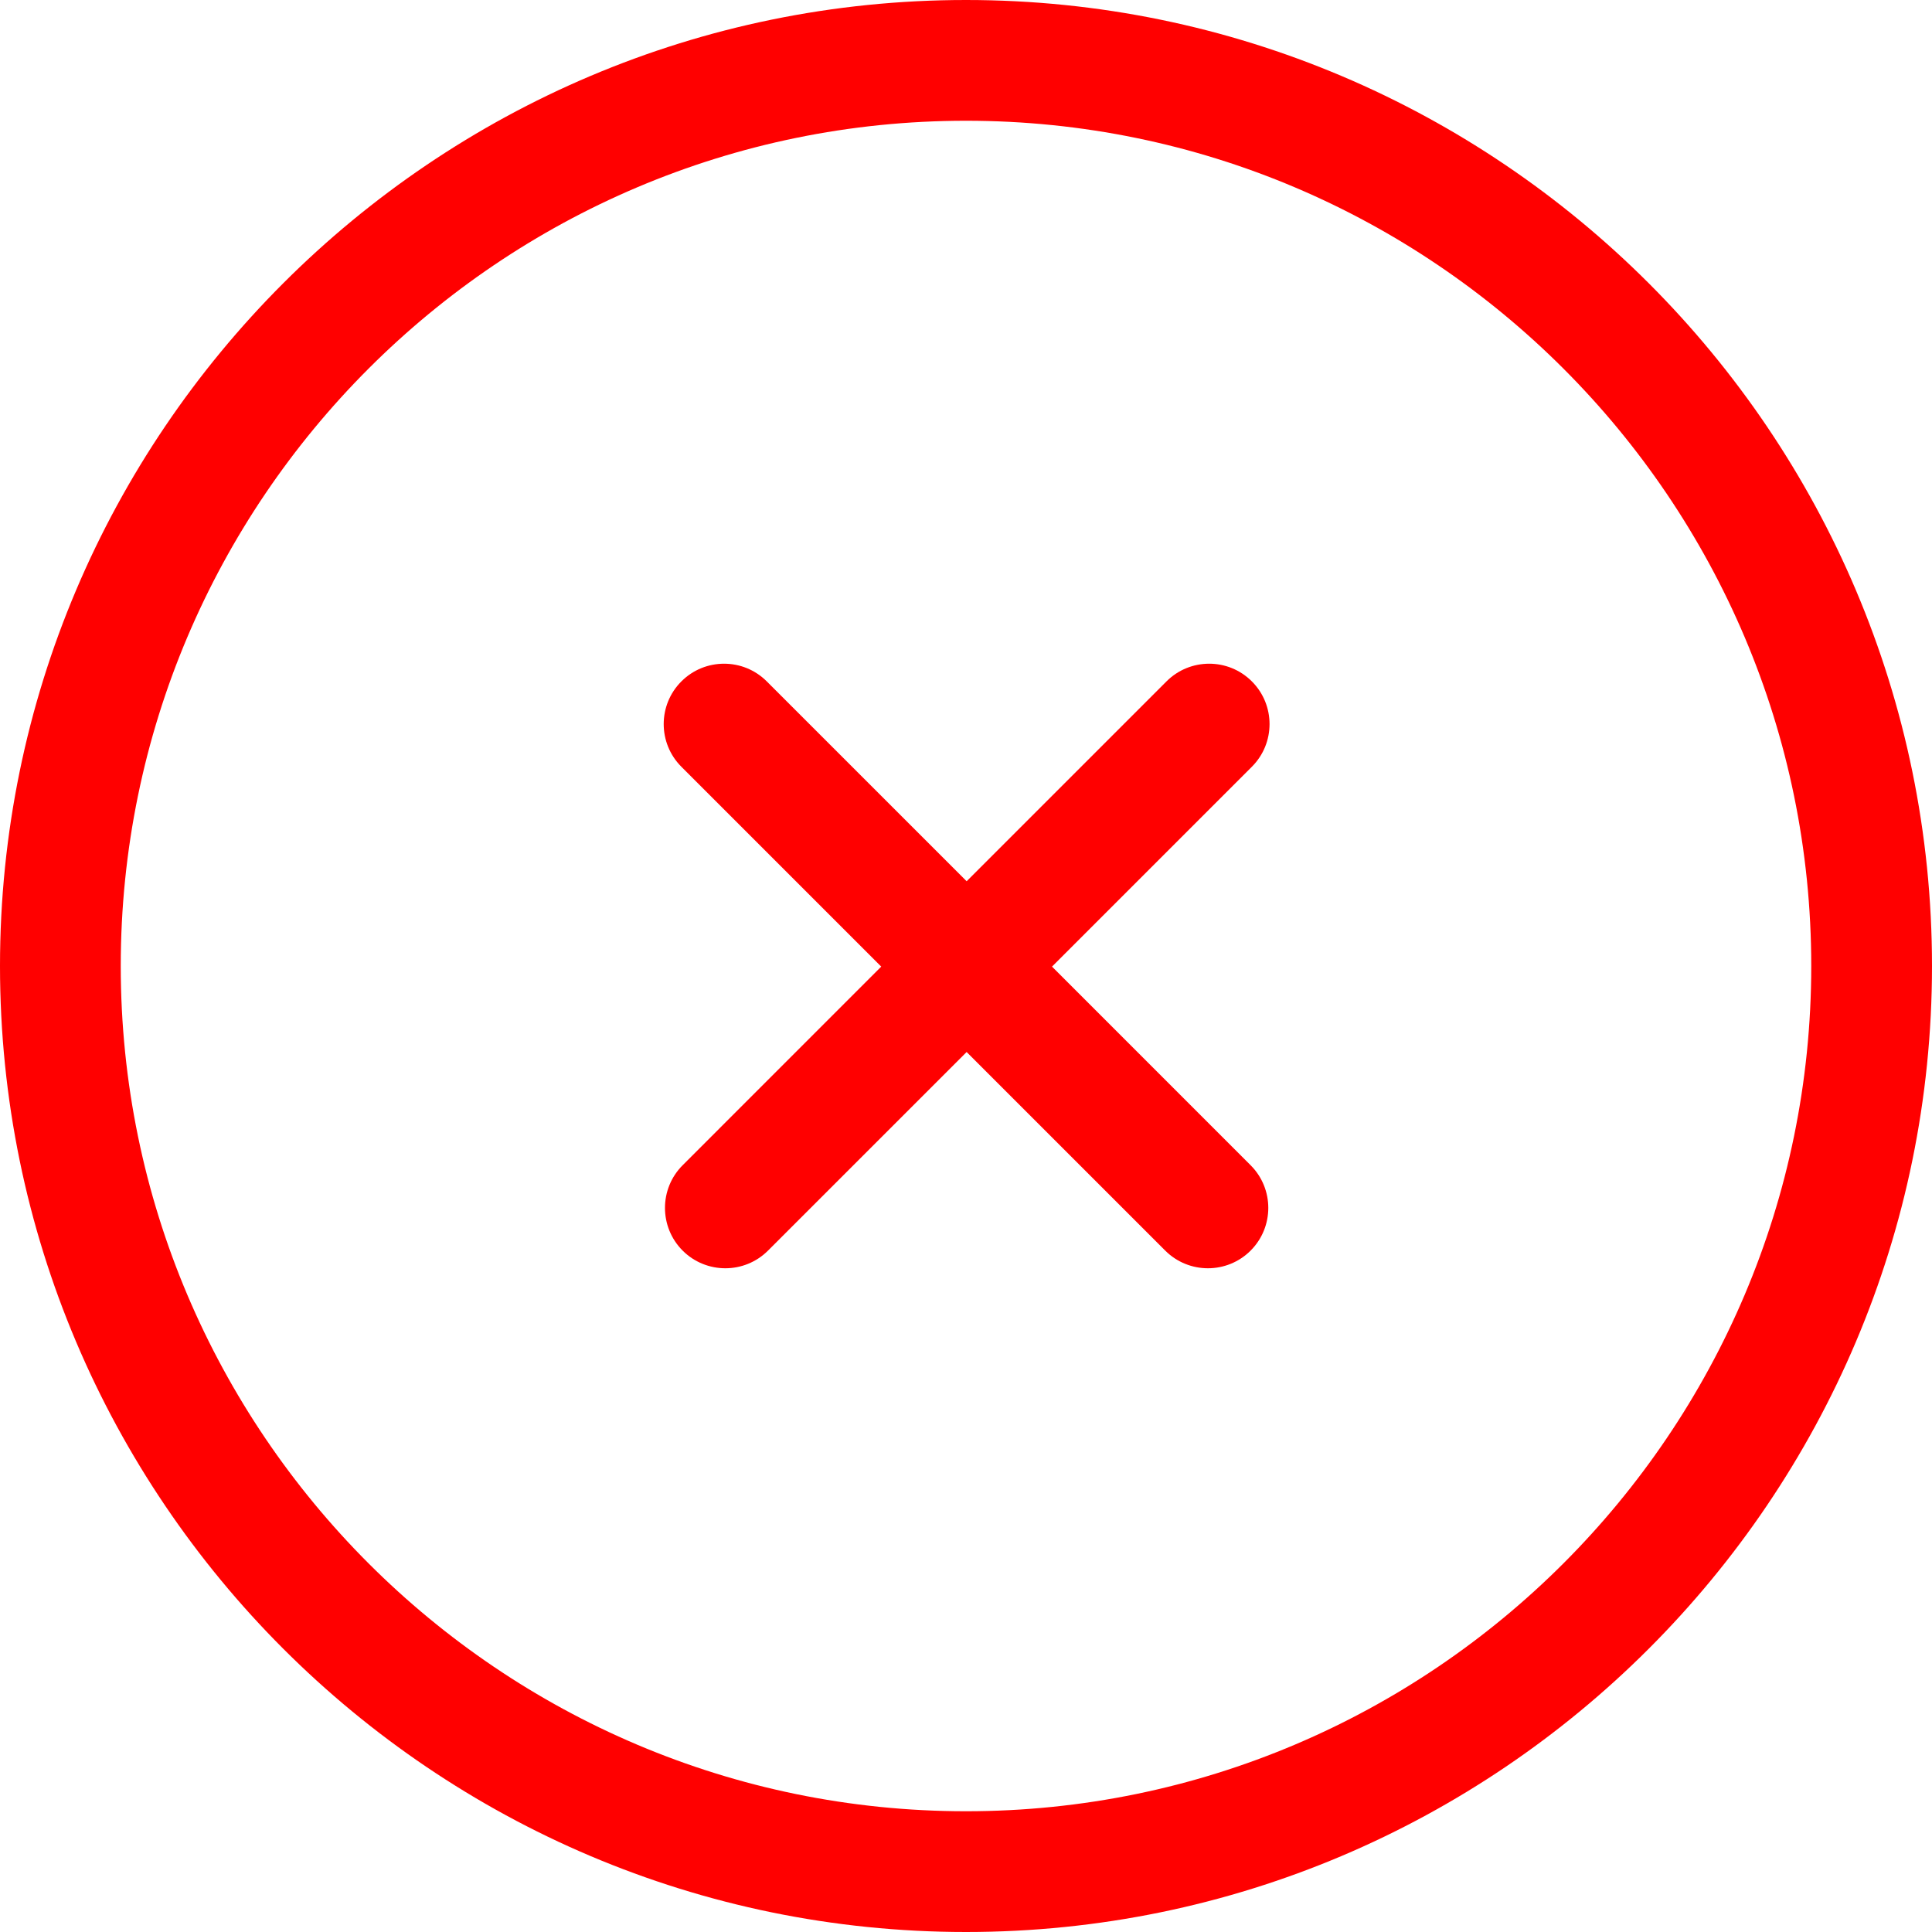
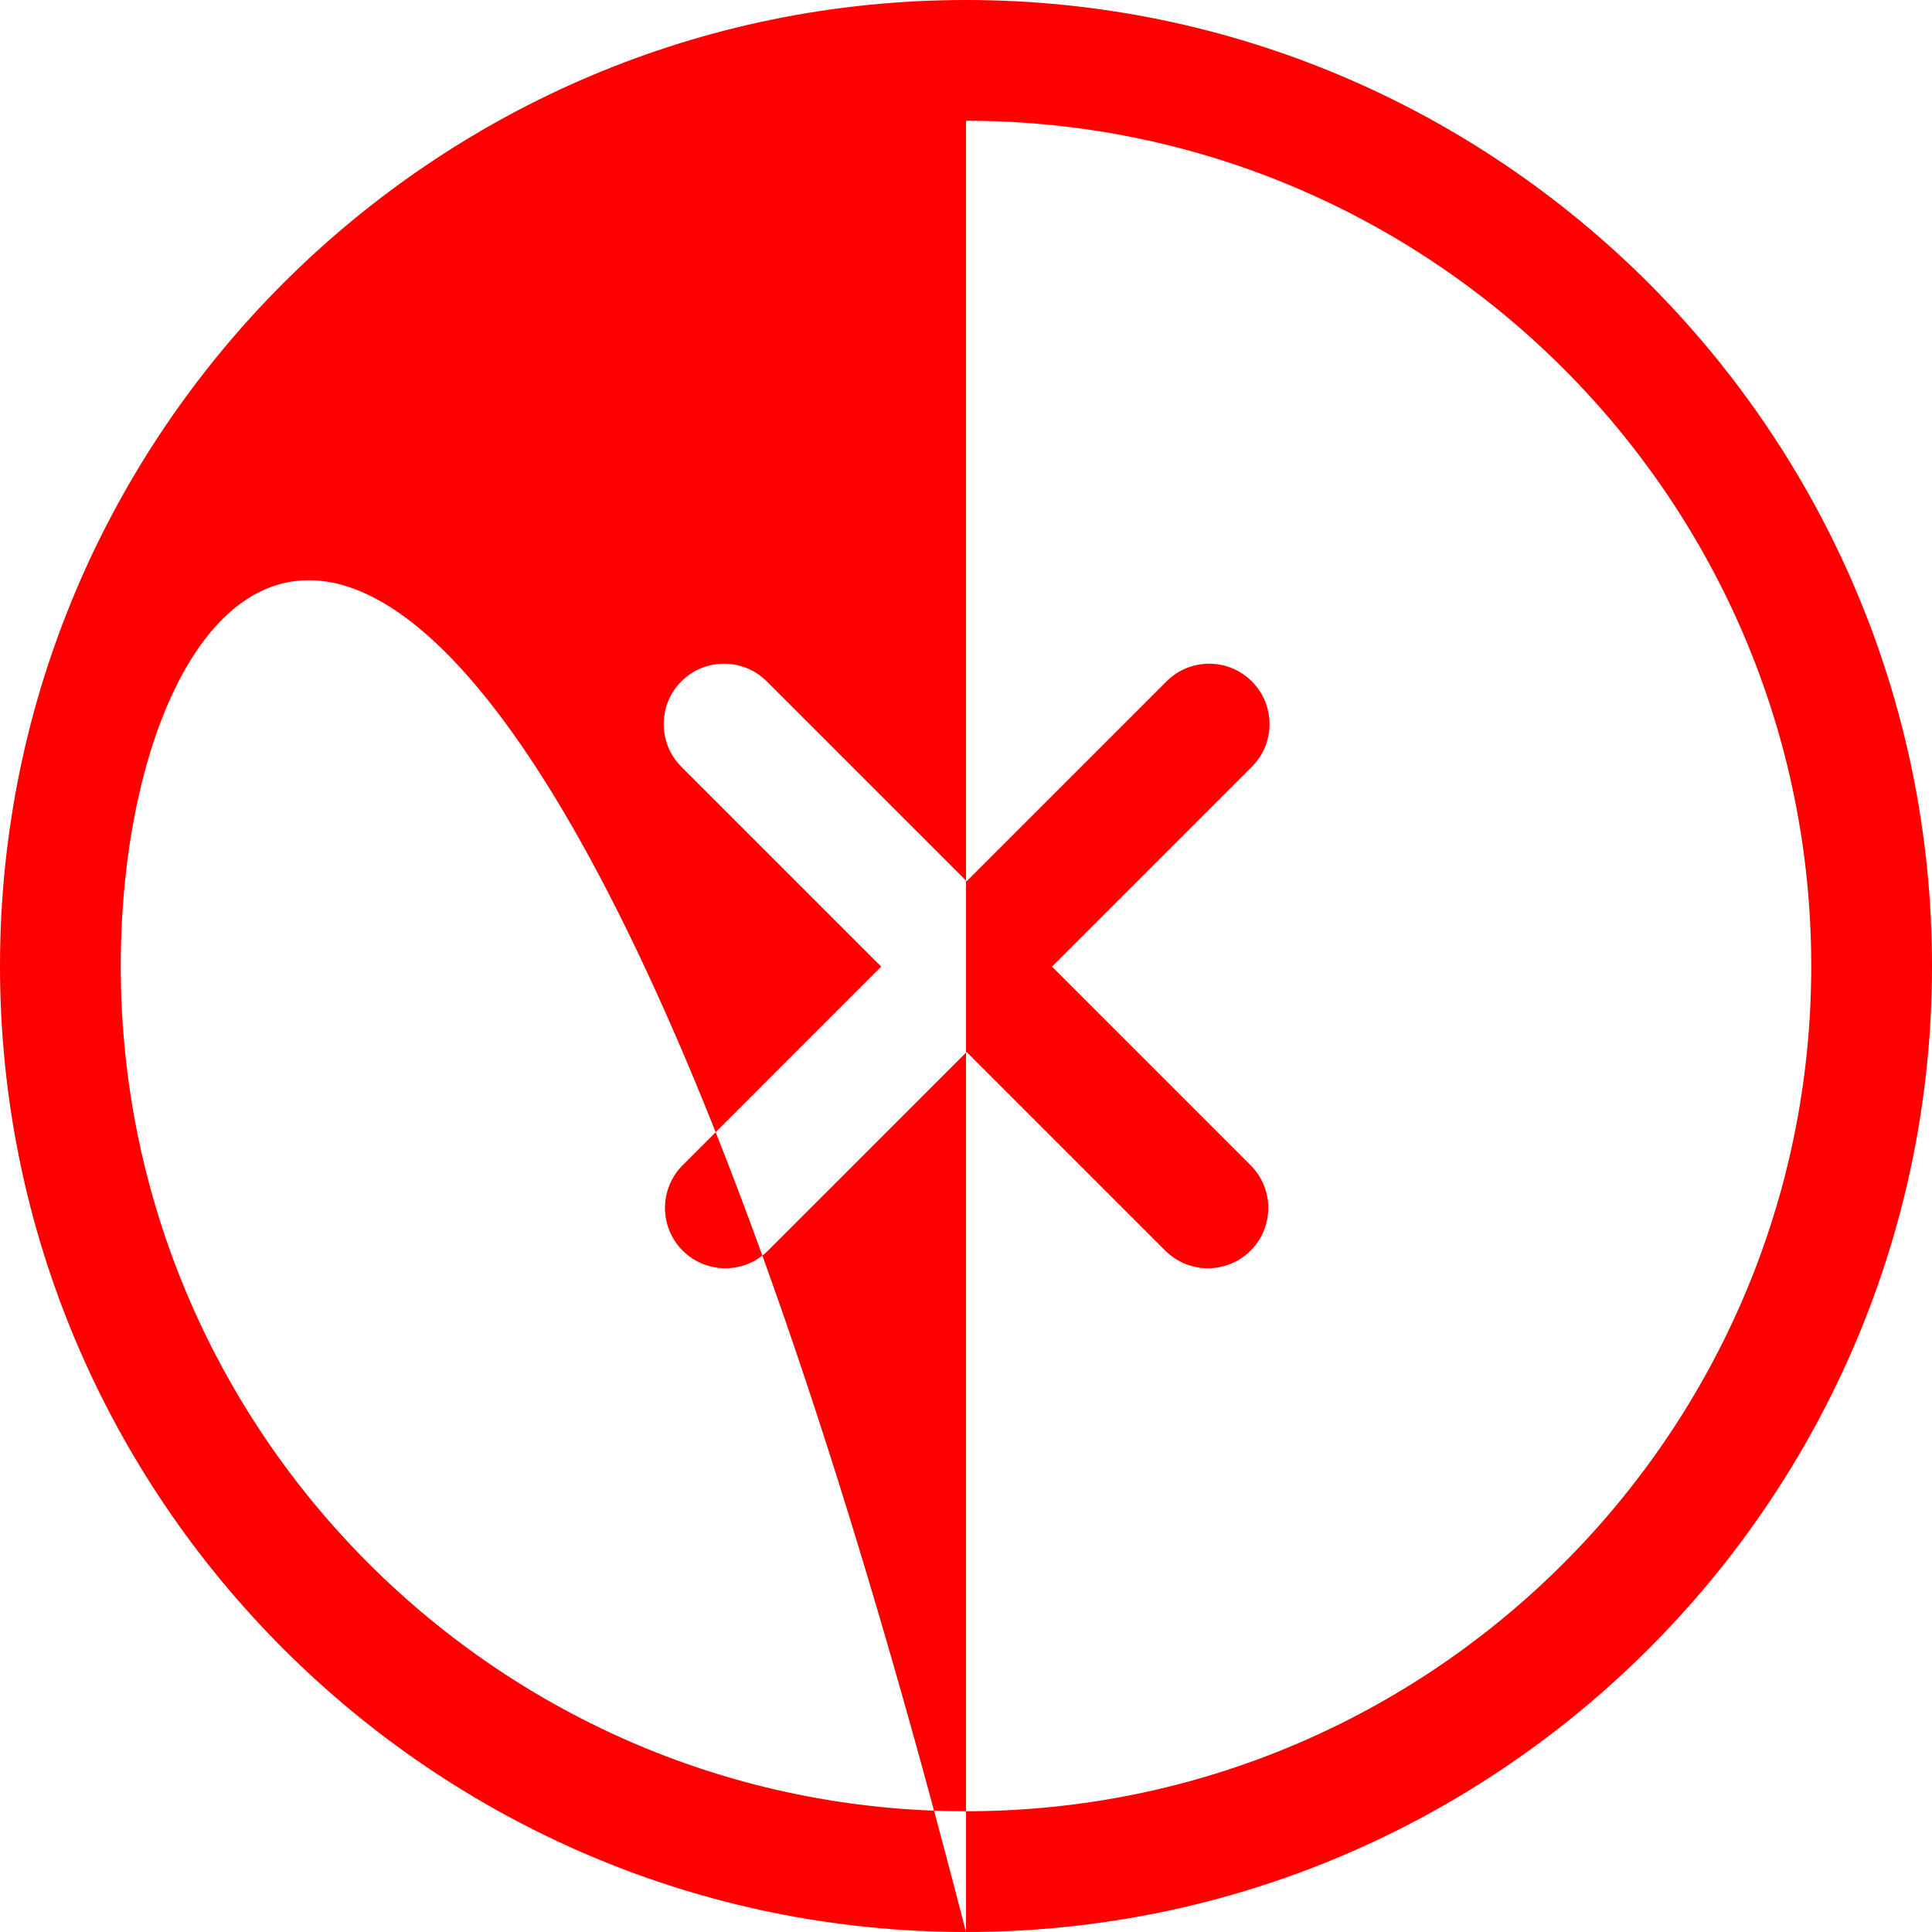
<svg xmlns="http://www.w3.org/2000/svg" width="48px" height="48px">
  <defs>
    <filter id="Filter_0">
      <feFlood flood-color="rgb(118, 250, 199)" flood-opacity="1" result="floodOut" />
      <feComposite operator="atop" in="floodOut" in2="SourceGraphic" result="compOut" />
      <feBlend mode="normal" in="compOut" in2="SourceGraphic" />
    </filter>
  </defs>
  <g filter="url(#Filter_0)">
-     <path fill-rule="evenodd" fill="rgb(255, 0, 0)" d="M24.000,48.000 C10.766,48.000 -0.000,37.234 -0.000,24.000 C-0.000,10.765 10.766,-0.000 24.000,-0.000 C37.234,-0.000 48.000,10.765 48.000,24.000 C48.000,37.234 37.234,48.000 24.000,48.000 ZM24.000,3.000 C12.420,3.000 3.000,12.420 3.000,24.000 C3.000,35.580 12.420,45.000 24.000,45.000 C35.580,45.000 45.000,35.580 45.000,24.000 C45.000,12.420 35.580,3.000 24.000,3.000 ZM26.137,24.015 L31.071,28.950 C31.657,29.535 31.657,30.485 31.071,31.071 C30.486,31.656 29.535,31.656 28.950,31.071 L24.016,26.137 L19.081,31.071 C18.496,31.656 17.546,31.656 16.960,31.071 C16.375,30.485 16.375,29.535 16.960,28.950 L21.894,24.015 L16.929,19.050 C16.343,18.465 16.343,17.514 16.929,16.929 C17.514,16.343 18.465,16.343 19.050,16.929 L24.016,21.894 L28.981,16.929 C29.567,16.343 30.517,16.343 31.102,16.929 C31.688,17.514 31.688,18.465 31.102,19.050 L26.137,24.015 Z" />
+     <path fill-rule="evenodd" fill="rgb(255, 0, 0)" d="M24.000,48.000 C10.766,48.000 -0.000,37.234 -0.000,24.000 C-0.000,10.765 10.766,-0.000 24.000,-0.000 C37.234,-0.000 48.000,10.765 48.000,24.000 C48.000,37.234 37.234,48.000 24.000,48.000 ZC12.420,3.000 3.000,12.420 3.000,24.000 C3.000,35.580 12.420,45.000 24.000,45.000 C35.580,45.000 45.000,35.580 45.000,24.000 C45.000,12.420 35.580,3.000 24.000,3.000 ZM26.137,24.015 L31.071,28.950 C31.657,29.535 31.657,30.485 31.071,31.071 C30.486,31.656 29.535,31.656 28.950,31.071 L24.016,26.137 L19.081,31.071 C18.496,31.656 17.546,31.656 16.960,31.071 C16.375,30.485 16.375,29.535 16.960,28.950 L21.894,24.015 L16.929,19.050 C16.343,18.465 16.343,17.514 16.929,16.929 C17.514,16.343 18.465,16.343 19.050,16.929 L24.016,21.894 L28.981,16.929 C29.567,16.343 30.517,16.343 31.102,16.929 C31.688,17.514 31.688,18.465 31.102,19.050 L26.137,24.015 Z" />
  </g>
</svg>